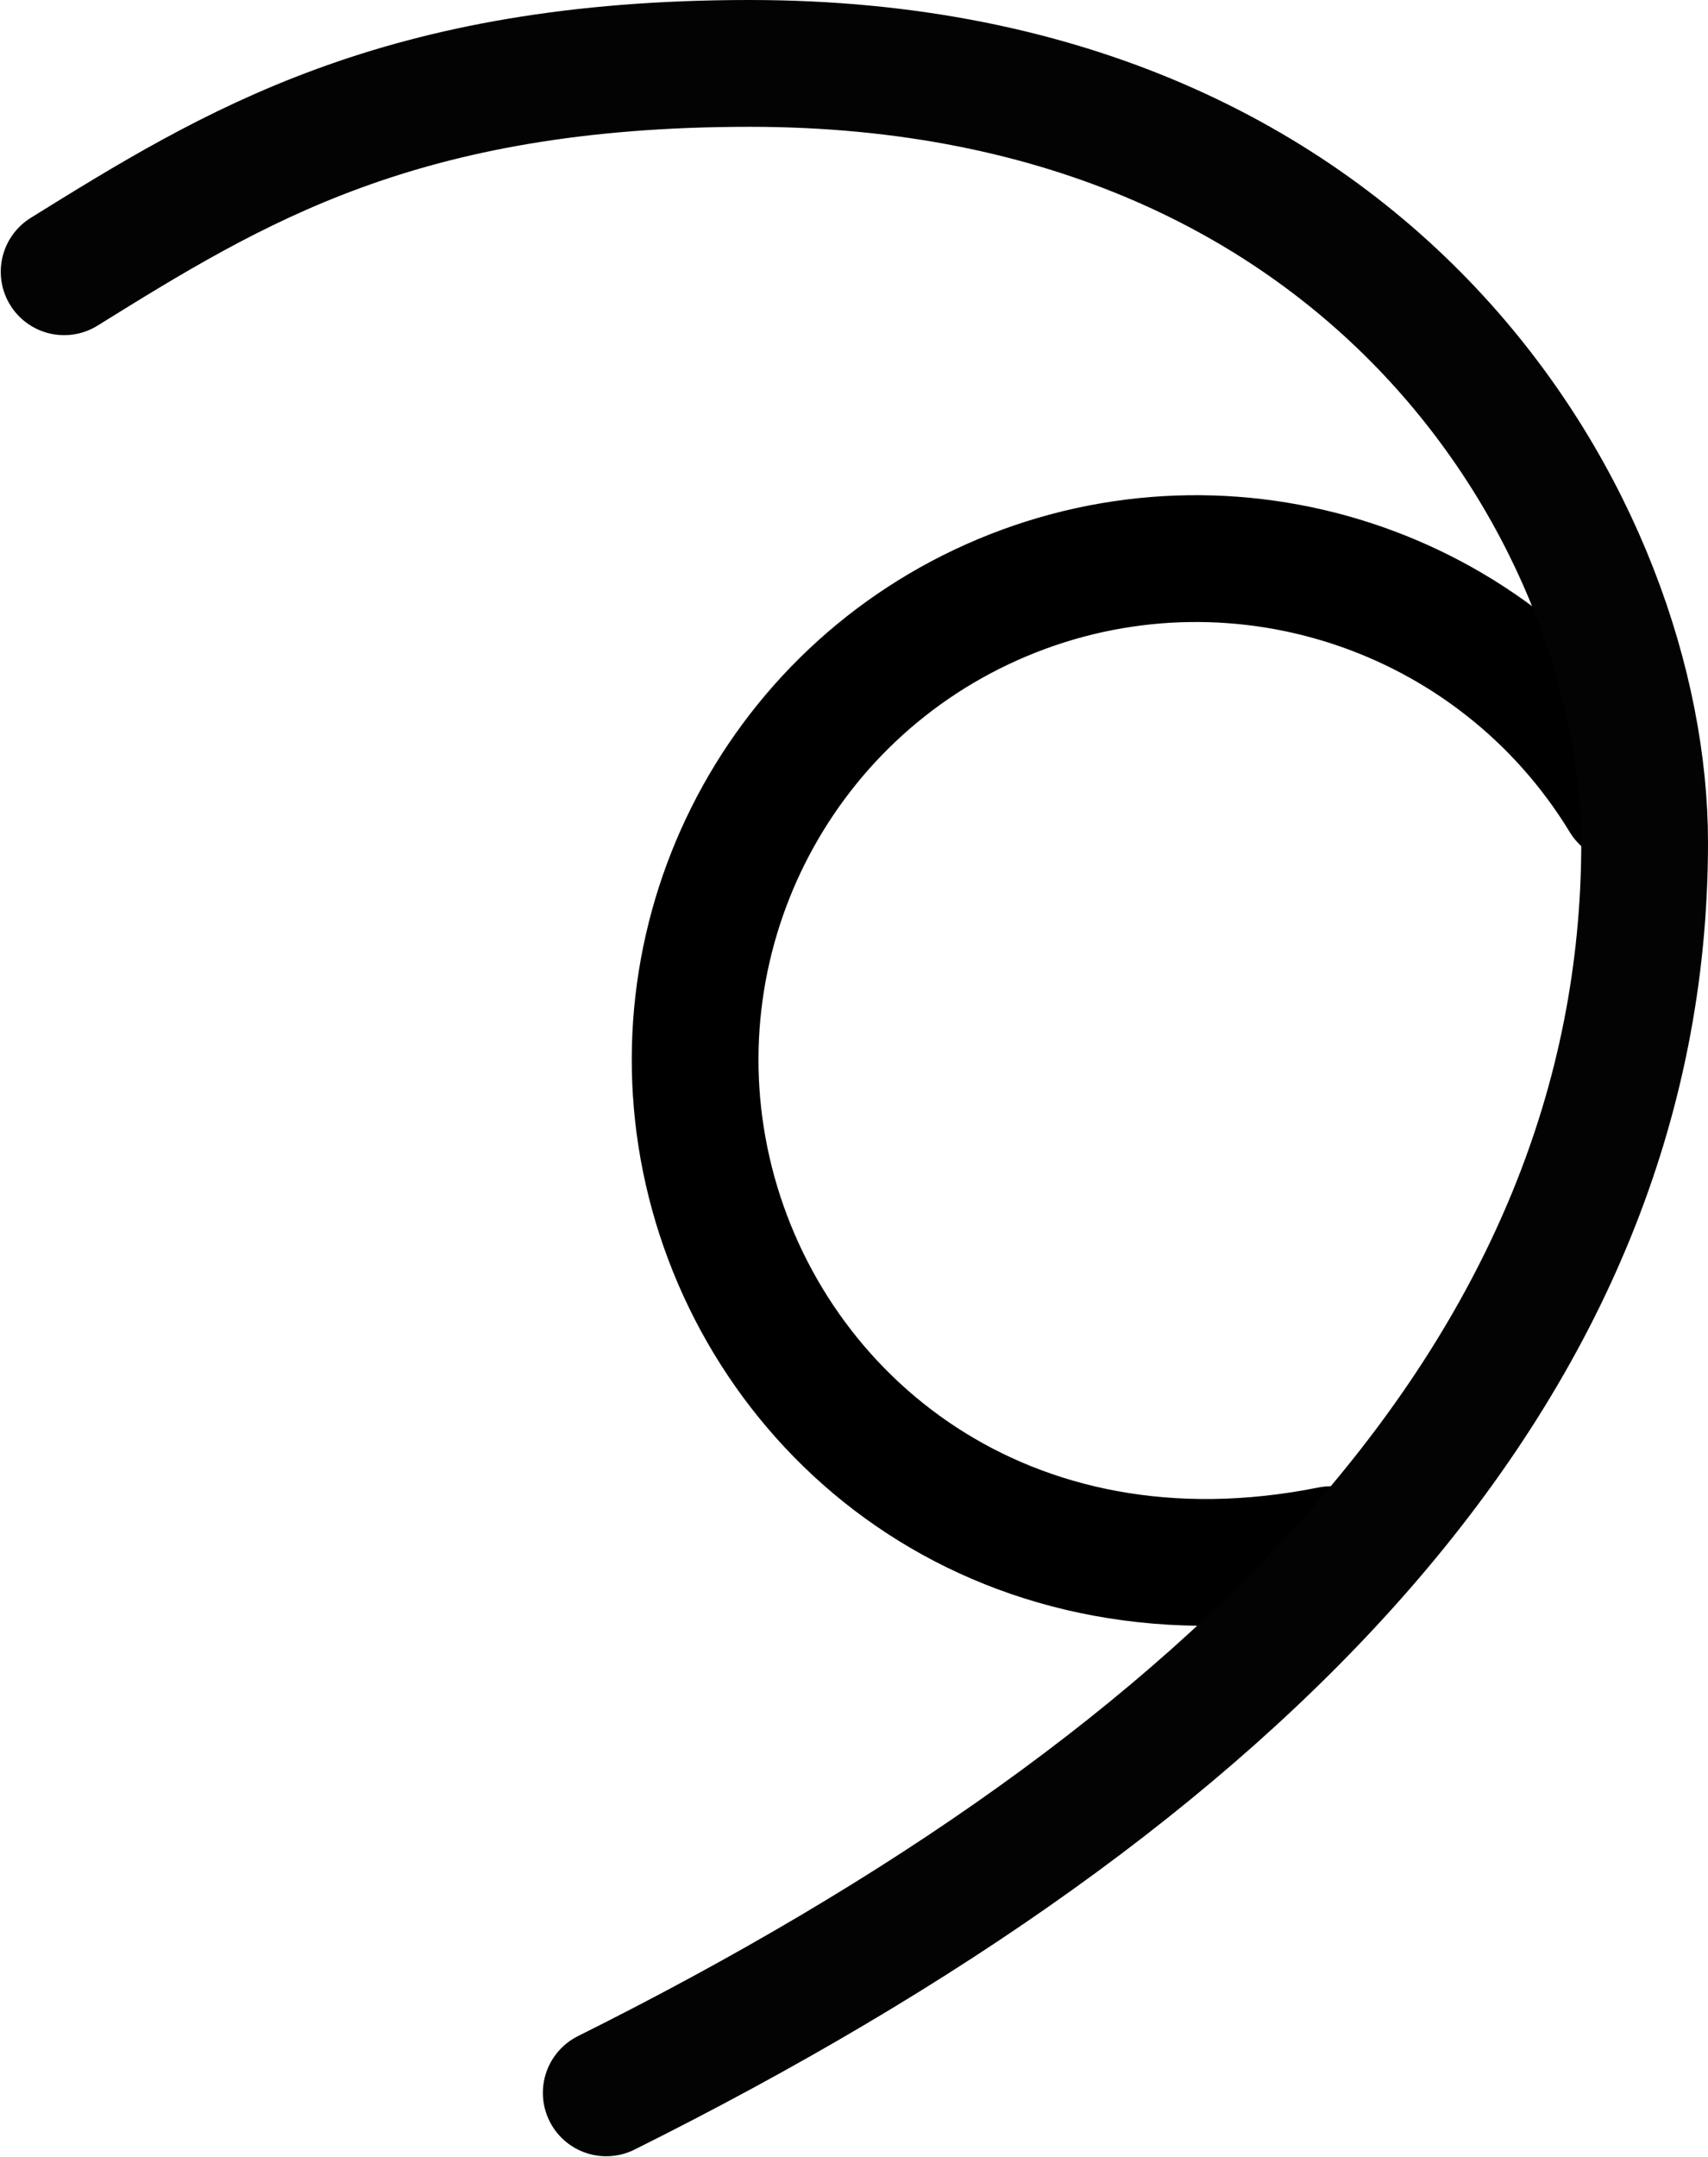
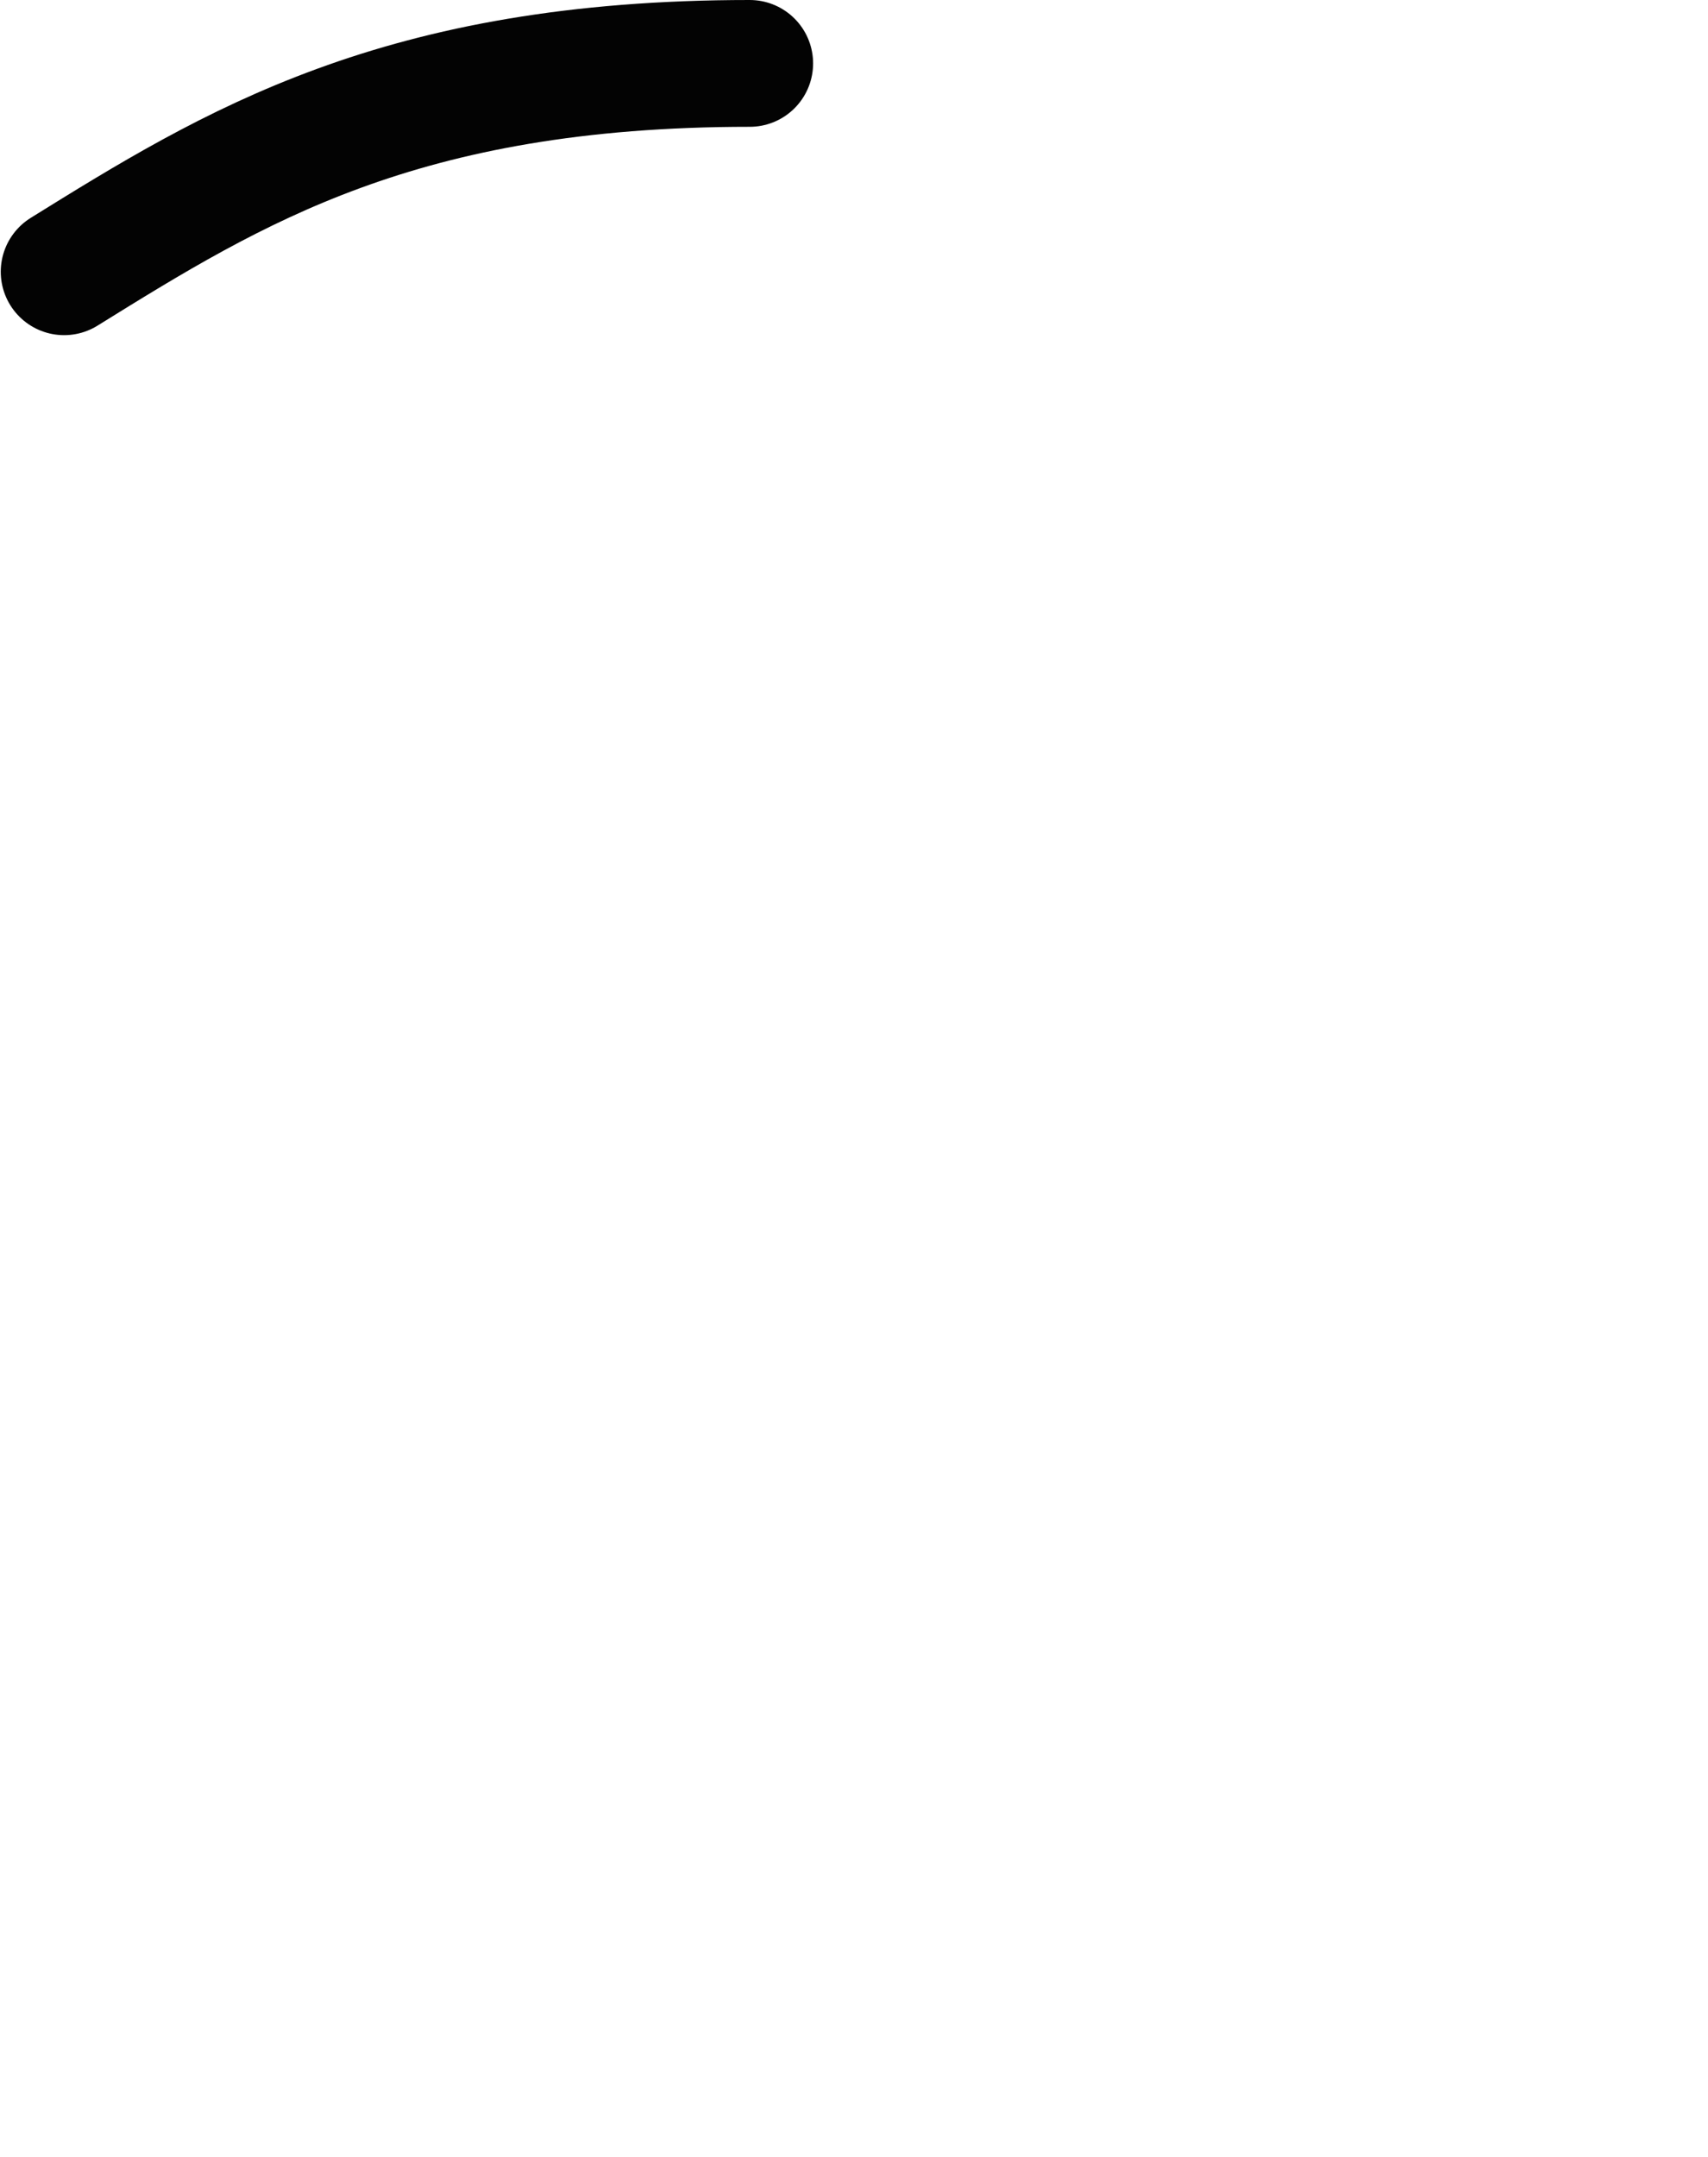
<svg xmlns="http://www.w3.org/2000/svg" version="1.1" id="svg6204" height="34.015" width="26.957">
  <defs id="defs6210" />
-   <path d="m 21.006,24.441 c -5.116,1.024 -8.841,-2.005 -9.795,-5.796 -0.954,-3.791 1.007,-7.71 4.612,-9.22 3.606,-1.51 7.774,-0.159 9.807,3.18" style="fill:none;fill-opacity:1;stroke:#000000;stroke-width:2;stroke-linecap:round;stroke-linejoin:round;stroke-miterlimit:4;stroke-dasharray:none;stroke-opacity:1" id="path4191-3" />
-   <path id="path6206" d="M 1.012,4.286 C 3.671,2.637 6.309,1 11.833,1 c 10.05,0 14.124,7.453 14.124,12.283 0,8.279 -6.383,14.74 -16.389,19.725" style="fill:none;stroke:#030303;stroke-width:2;stroke-linecap:round;stroke-linejoin:round;stroke-miterlimit:4;stroke-dasharray:none" />
+   <path id="path6206" d="M 1.012,4.286 C 3.671,2.637 6.309,1 11.833,1 " style="fill:none;stroke:#030303;stroke-width:2;stroke-linecap:round;stroke-linejoin:round;stroke-miterlimit:4;stroke-dasharray:none" />
</svg>